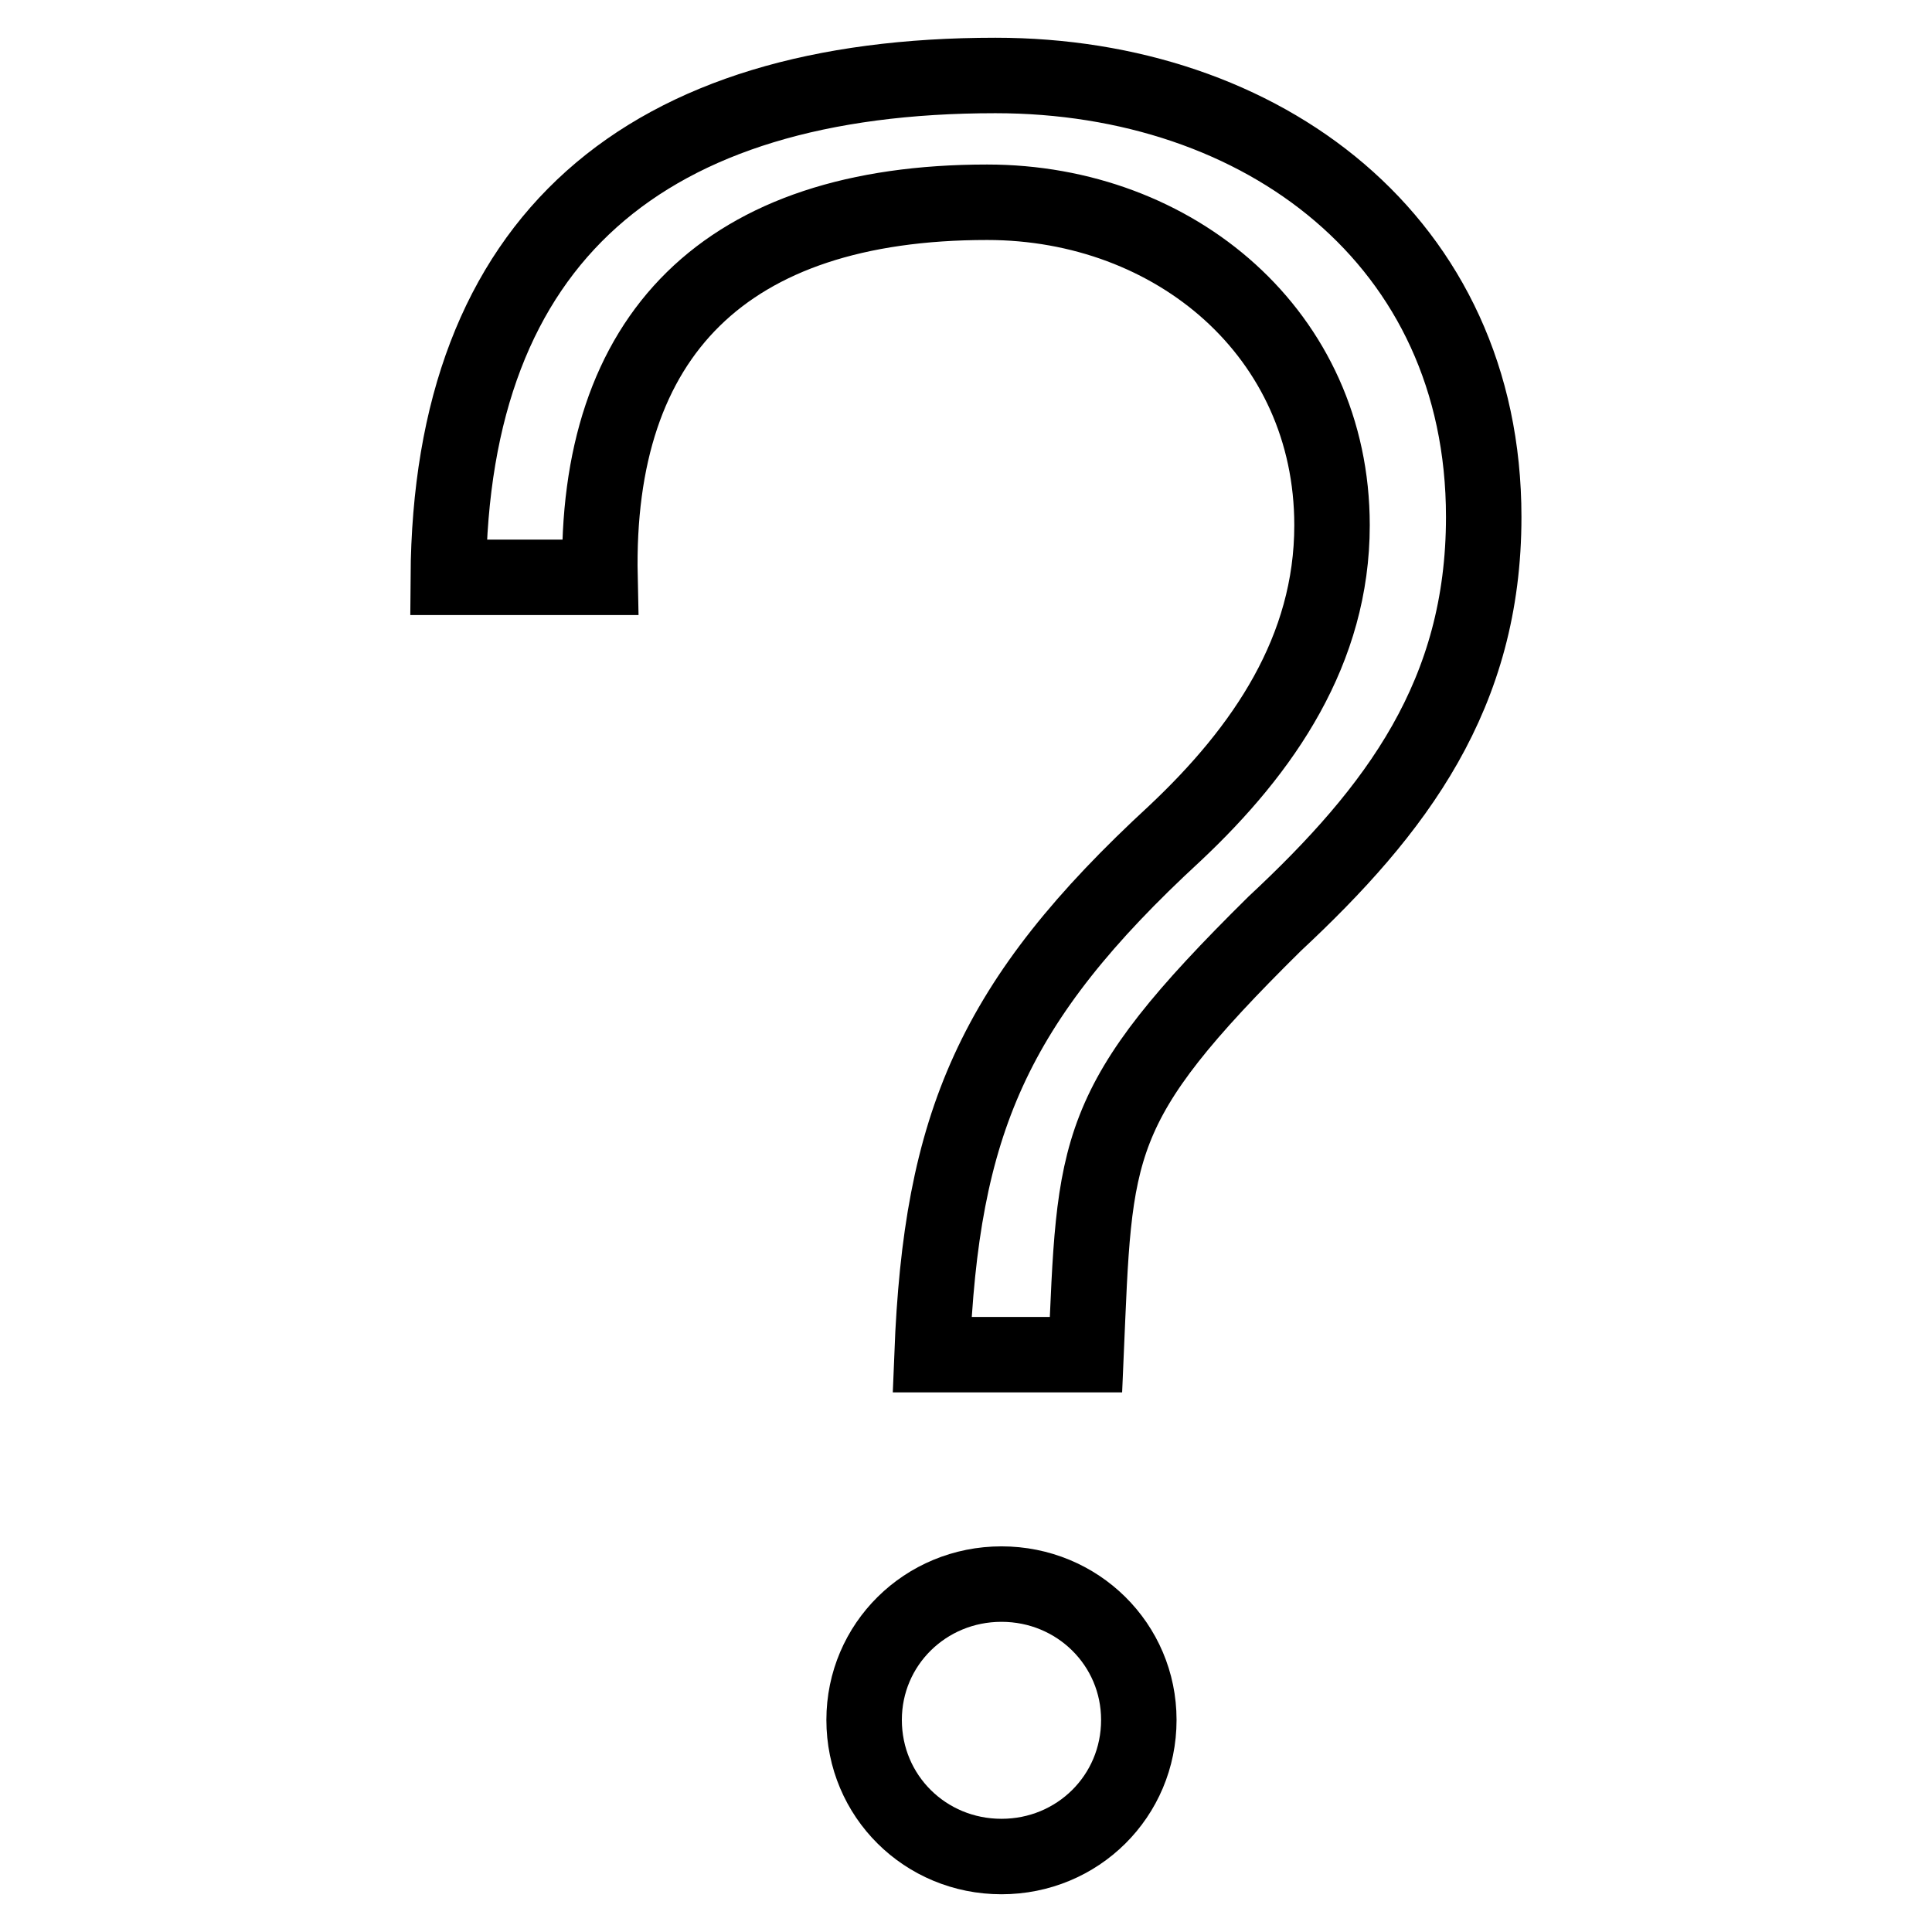
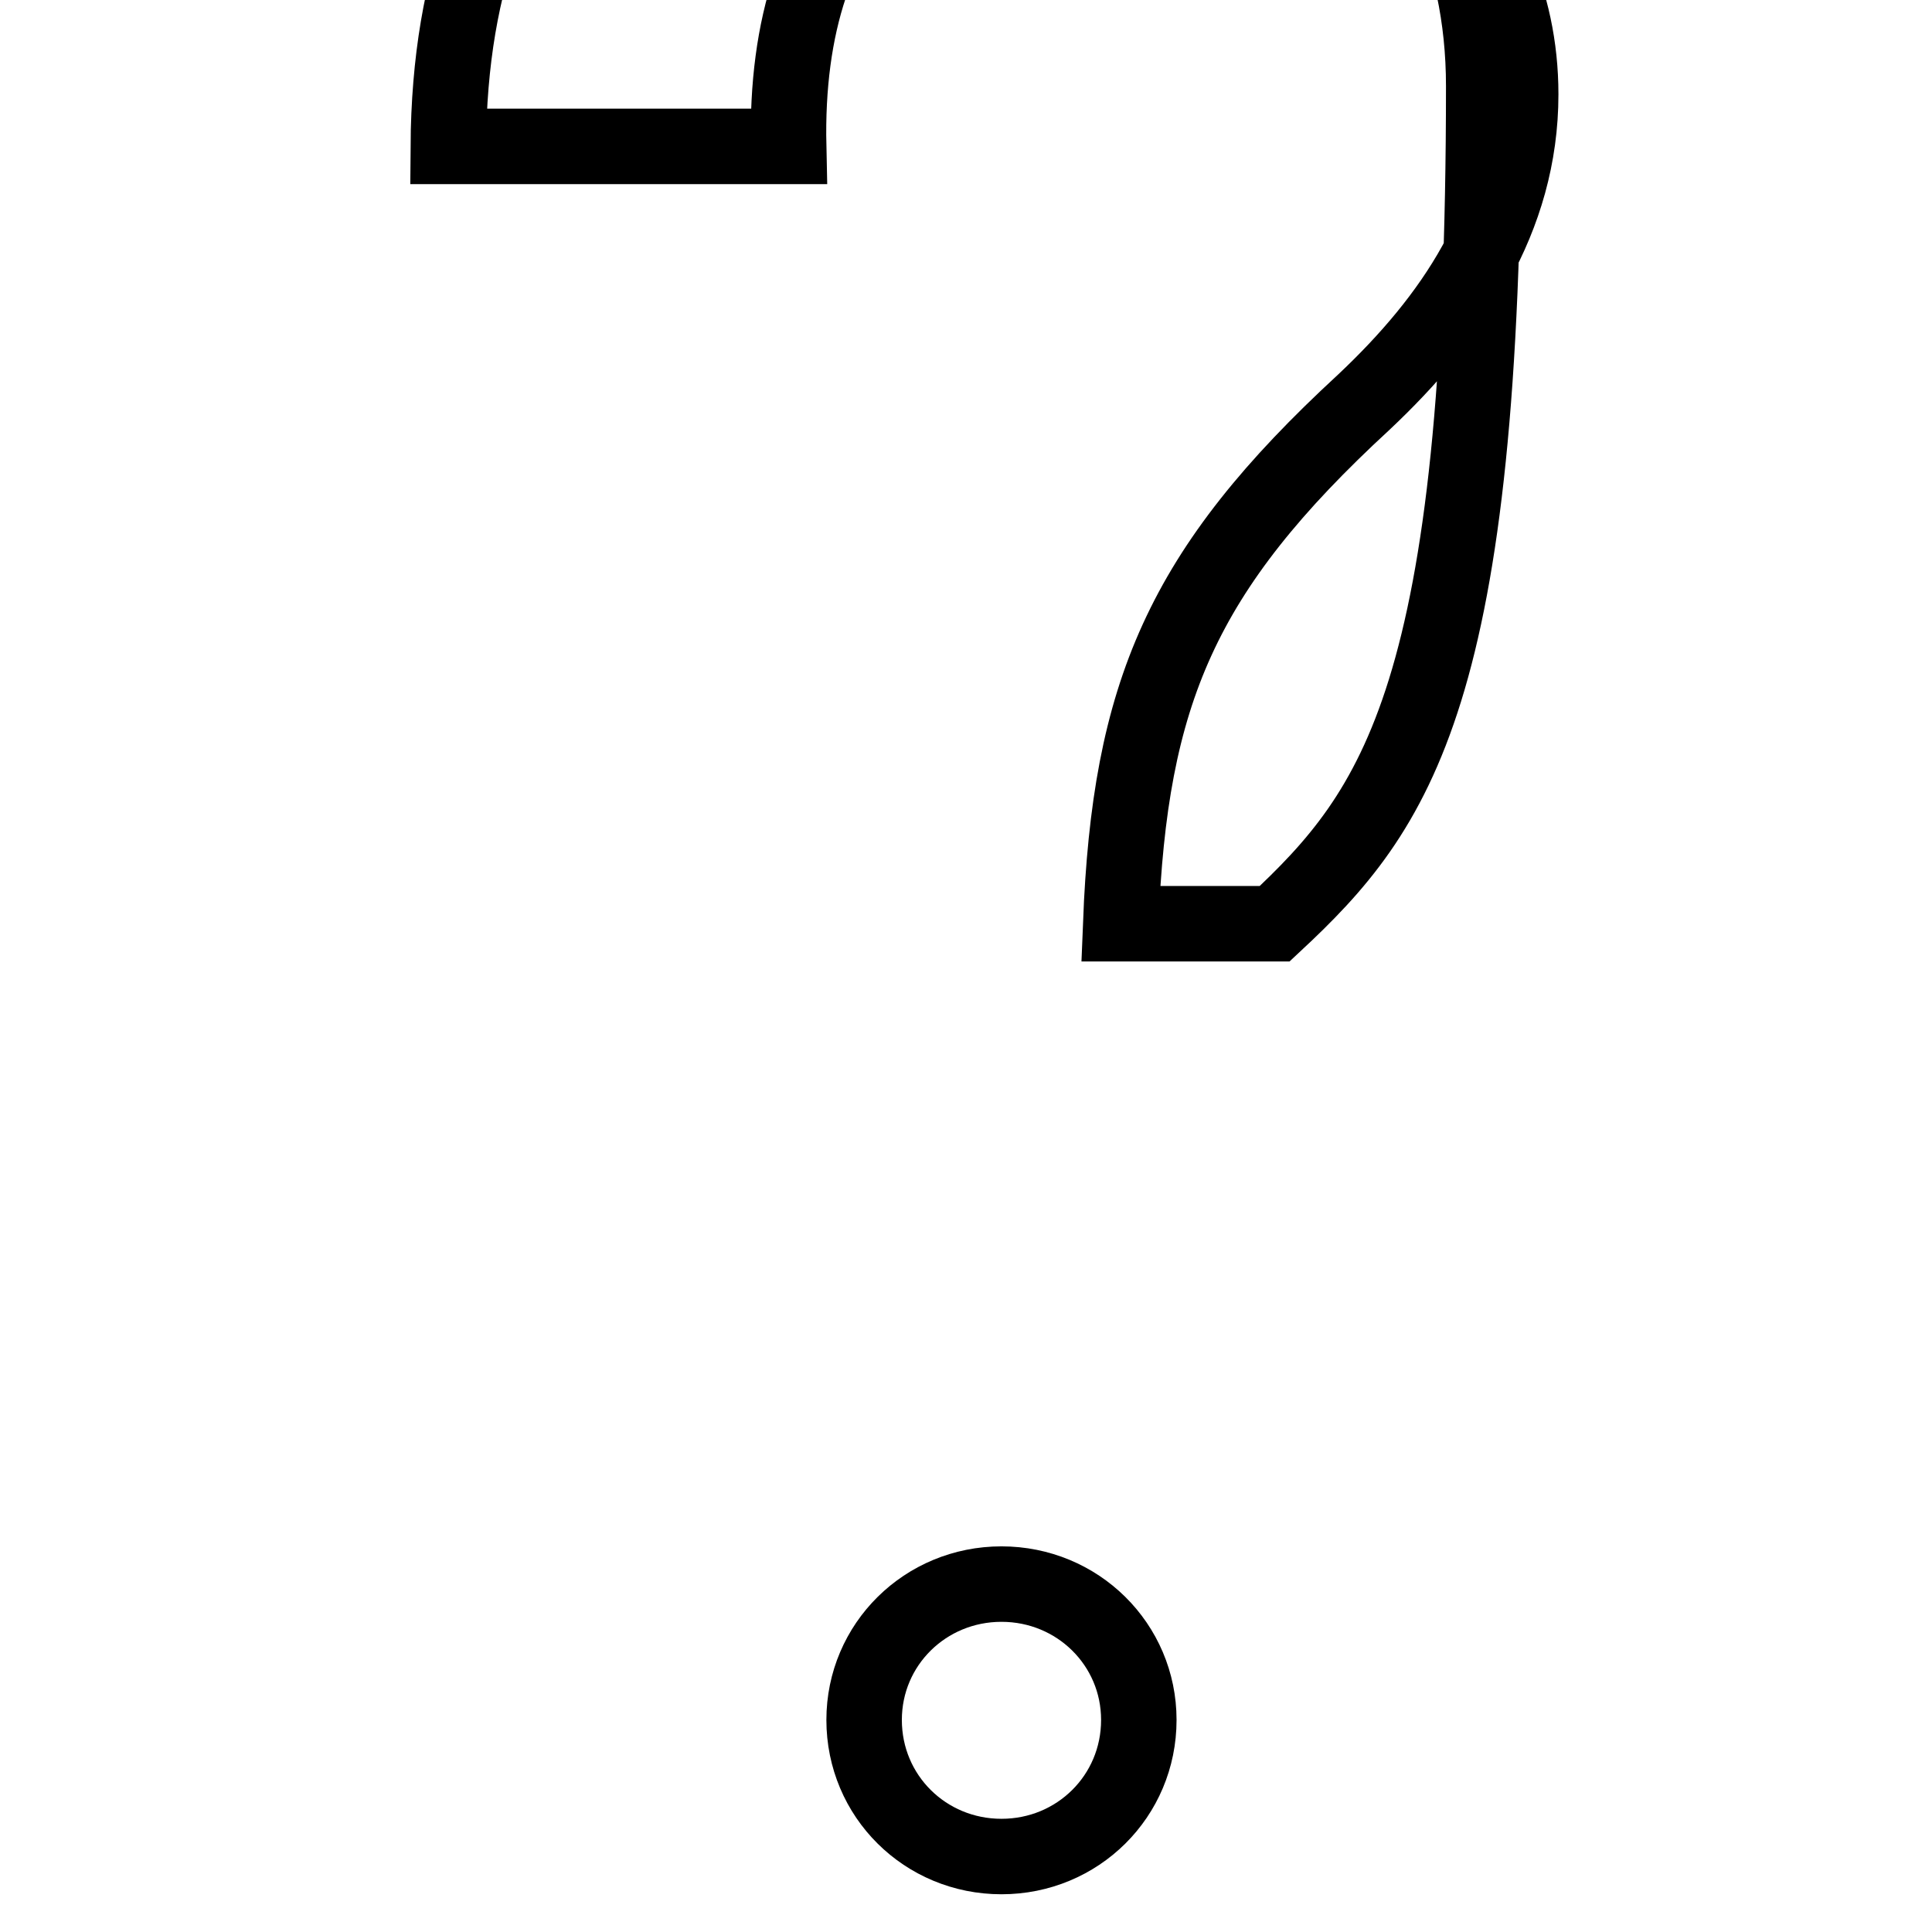
<svg xmlns="http://www.w3.org/2000/svg" version="1.1" x="0px" y="0px" viewBox="0 0 256 256" enable-background="new 0 0 256 256" xml:space="preserve">
  <g>
    <g>
-       <path stroke-width="10" fill-opacity="0" stroke="#000000" d="M132.7,246c-10.1,0-18.2-8-18.2-18.1c0-10,8.1-18,18.2-18c10.1,0,18.2,8,18.2,18C150.9,238,142.8,246,132.7,246z M168.9,122.4c-24.4,24.1-23.8,29.4-25,57.1h-20.4c1.2-30.5,8-46.8,32.2-69.1c11.8-11.1,20.8-24.3,20.8-40.8c0-25.3-20.8-42.8-45.7-42.8c-34.7,0-52,17.6-51.3,49.7H59.4c0.3-45,26.2-66.5,72.5-66.5c35.4,0,64.7,21.9,64.7,58.5C196.6,92,185.1,107.3,168.9,122.4L168.9,122.4z" />
+       <path stroke-width="10" fill-opacity="0" stroke="#000000" d="M132.7,246c-10.1,0-18.2-8-18.2-18.1c0-10,8.1-18,18.2-18c10.1,0,18.2,8,18.2,18C150.9,238,142.8,246,132.7,246z M168.9,122.4h-20.4c1.2-30.5,8-46.8,32.2-69.1c11.8-11.1,20.8-24.3,20.8-40.8c0-25.3-20.8-42.8-45.7-42.8c-34.7,0-52,17.6-51.3,49.7H59.4c0.3-45,26.2-66.5,72.5-66.5c35.4,0,64.7,21.9,64.7,58.5C196.6,92,185.1,107.3,168.9,122.4L168.9,122.4z" />
    </g>
  </g>
</svg>